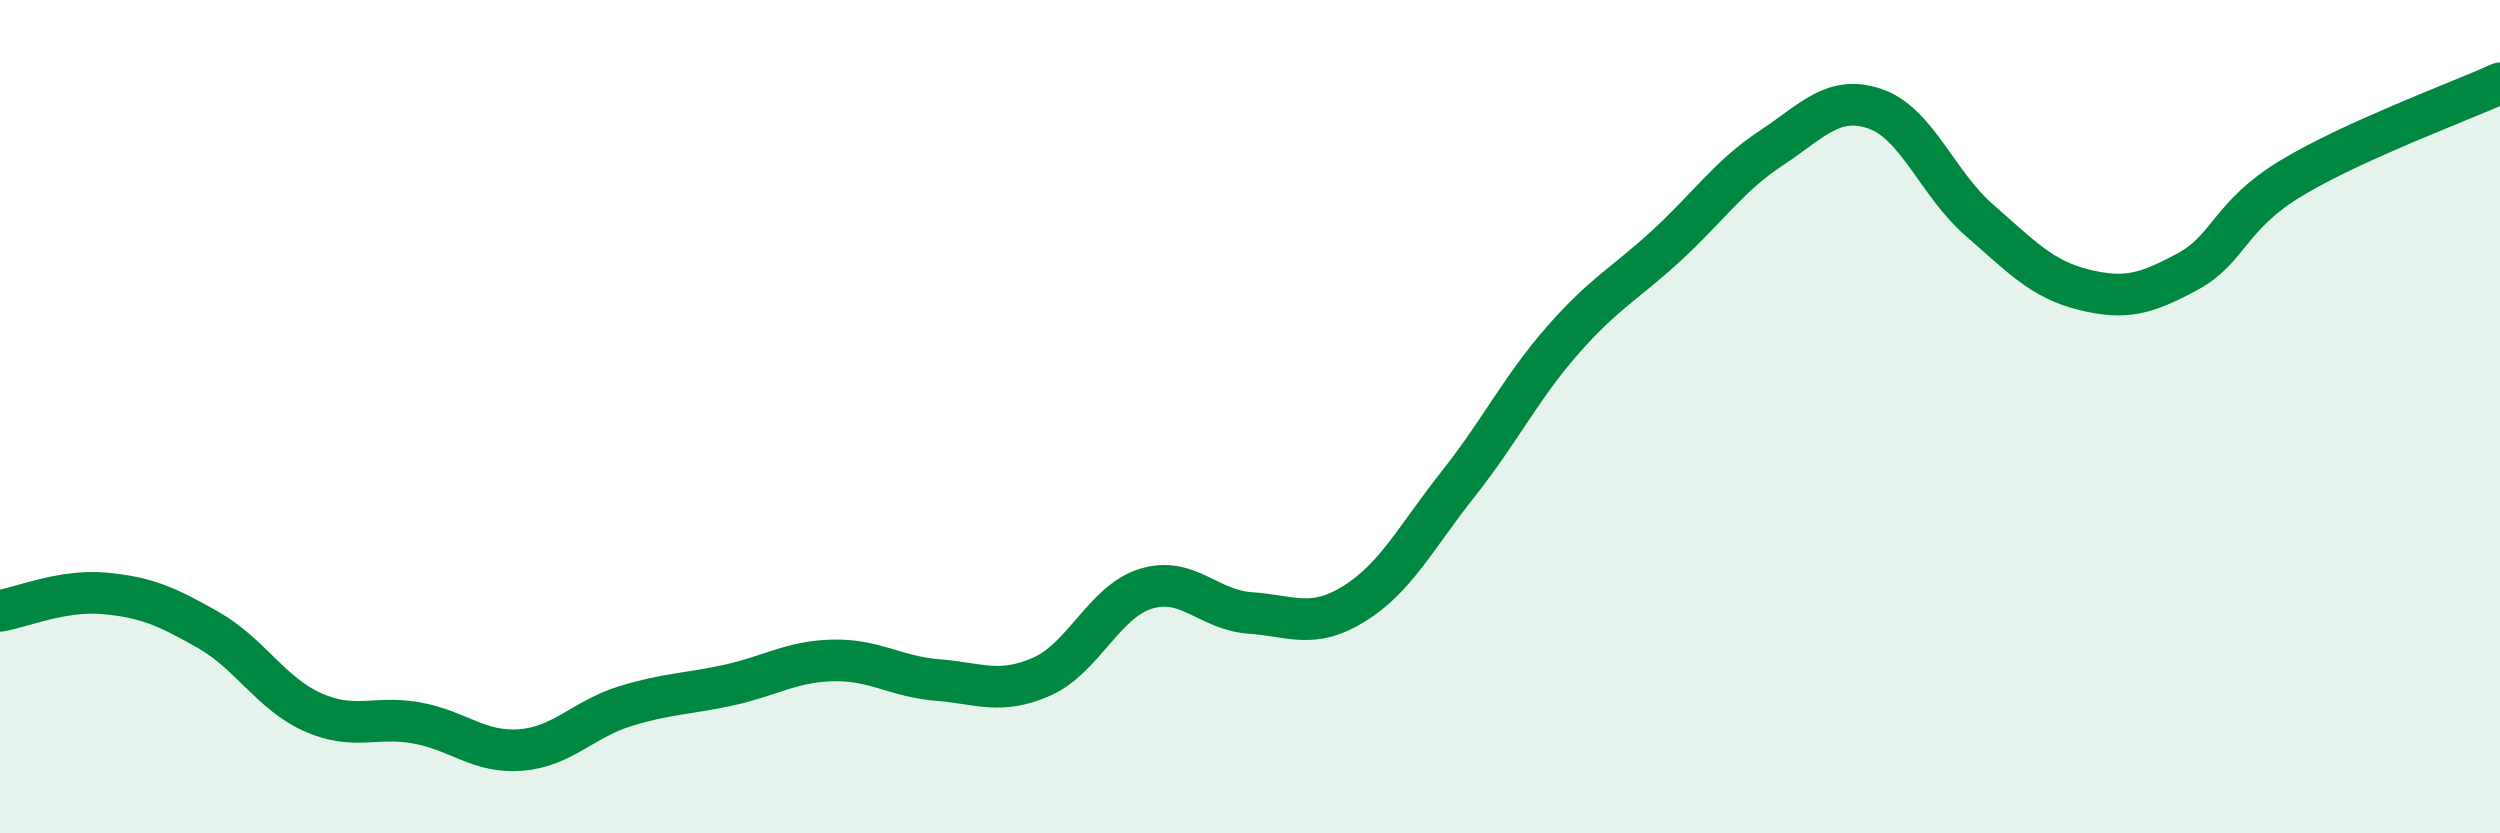
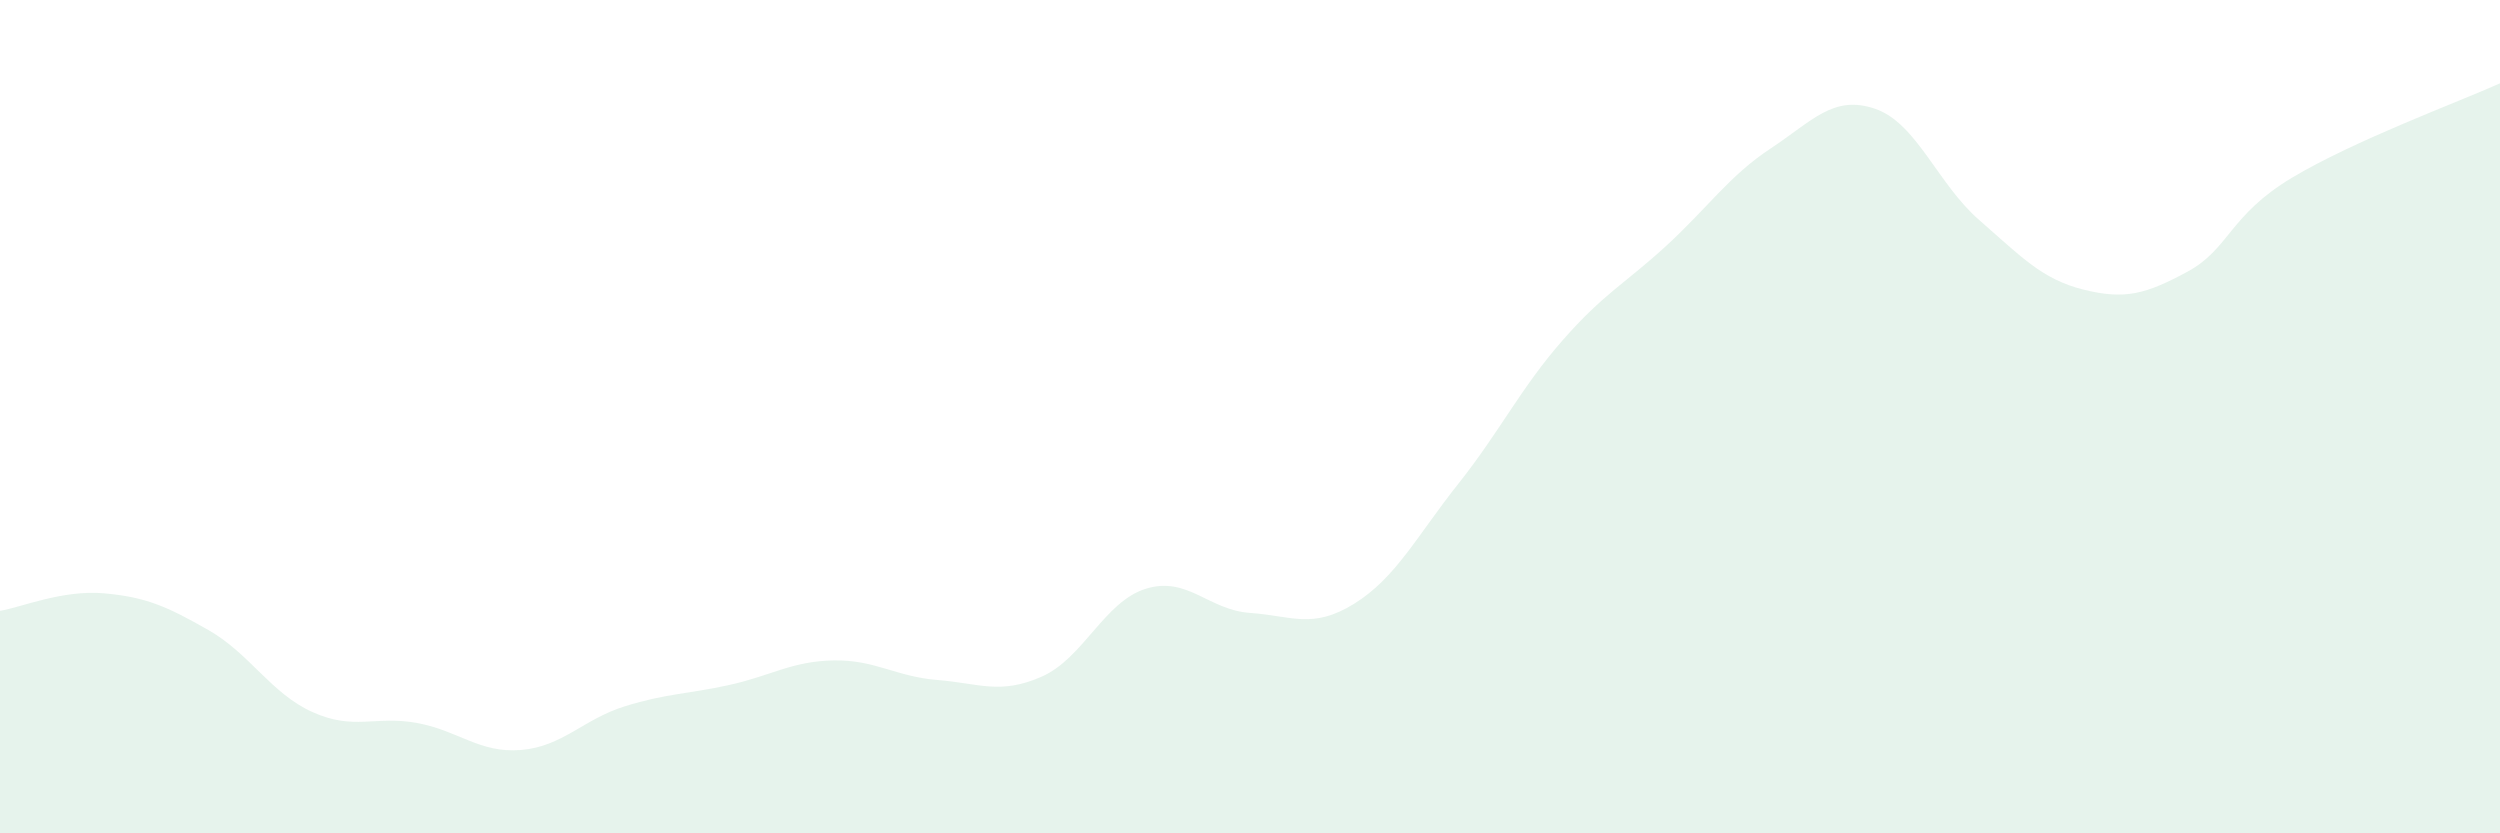
<svg xmlns="http://www.w3.org/2000/svg" width="60" height="20" viewBox="0 0 60 20">
  <path d="M 0,14.66 C 0.5,14.58 1.5,14.15 2.5,14.24 C 3.5,14.33 4,14.55 5,15.12 C 6,15.69 6.5,16.64 7.5,17.09 C 8.5,17.54 9,17.17 10,17.35 C 11,17.53 11.5,18.08 12.5,18 C 13.5,17.92 14,17.26 15,16.95 C 16,16.64 16.5,16.66 17.5,16.44 C 18.5,16.22 19,15.87 20,15.85 C 21,15.83 21.5,16.24 22.5,16.32 C 23.5,16.4 24,16.68 25,16.24 C 26,15.8 26.5,14.44 27.5,14.13 C 28.5,13.82 29,14.64 30,14.71 C 31,14.78 31.5,15.11 32.5,14.49 C 33.5,13.87 34,12.87 35,11.61 C 36,10.35 36.5,9.31 37.5,8.17 C 38.5,7.03 39,6.81 40,5.89 C 41,4.97 41.5,4.22 42.5,3.56 C 43.5,2.9 44,2.27 45,2.61 C 46,2.95 46.5,4.41 47.5,5.28 C 48.5,6.15 49,6.7 50,6.95 C 51,7.2 51.5,7.06 52.5,6.52 C 53.5,5.98 53.5,5.17 55,4.27 C 56.5,3.37 59,2.45 60,2L60 20L0 20Z" fill="#008740" opacity="0.1" stroke-linecap="round" stroke-linejoin="round" />
-   <path d="M 0,14.66 C 0.5,14.58 1.5,14.15 2.5,14.24 C 3.5,14.33 4,14.55 5,15.12 C 6,15.69 6.5,16.64 7.5,17.09 C 8.5,17.54 9,17.17 10,17.35 C 11,17.53 11.5,18.08 12.5,18 C 13.5,17.92 14,17.26 15,16.95 C 16,16.64 16.5,16.66 17.5,16.44 C 18.5,16.22 19,15.87 20,15.85 C 21,15.83 21.5,16.24 22.5,16.32 C 23.5,16.4 24,16.68 25,16.24 C 26,15.8 26.5,14.44 27.5,14.13 C 28.5,13.82 29,14.64 30,14.71 C 31,14.78 31.5,15.11 32.5,14.49 C 33.5,13.87 34,12.87 35,11.61 C 36,10.35 36.5,9.31 37.5,8.17 C 38.5,7.03 39,6.81 40,5.89 C 41,4.97 41.5,4.22 42.5,3.56 C 43.5,2.9 44,2.27 45,2.61 C 46,2.95 46.5,4.41 47.5,5.28 C 48.5,6.15 49,6.7 50,6.95 C 51,7.2 51.5,7.06 52.5,6.52 C 53.5,5.98 53.5,5.17 55,4.27 C 56.5,3.37 59,2.45 60,2" stroke="#008740" stroke-width="1" fill="none" stroke-linecap="round" stroke-linejoin="round" />
</svg>